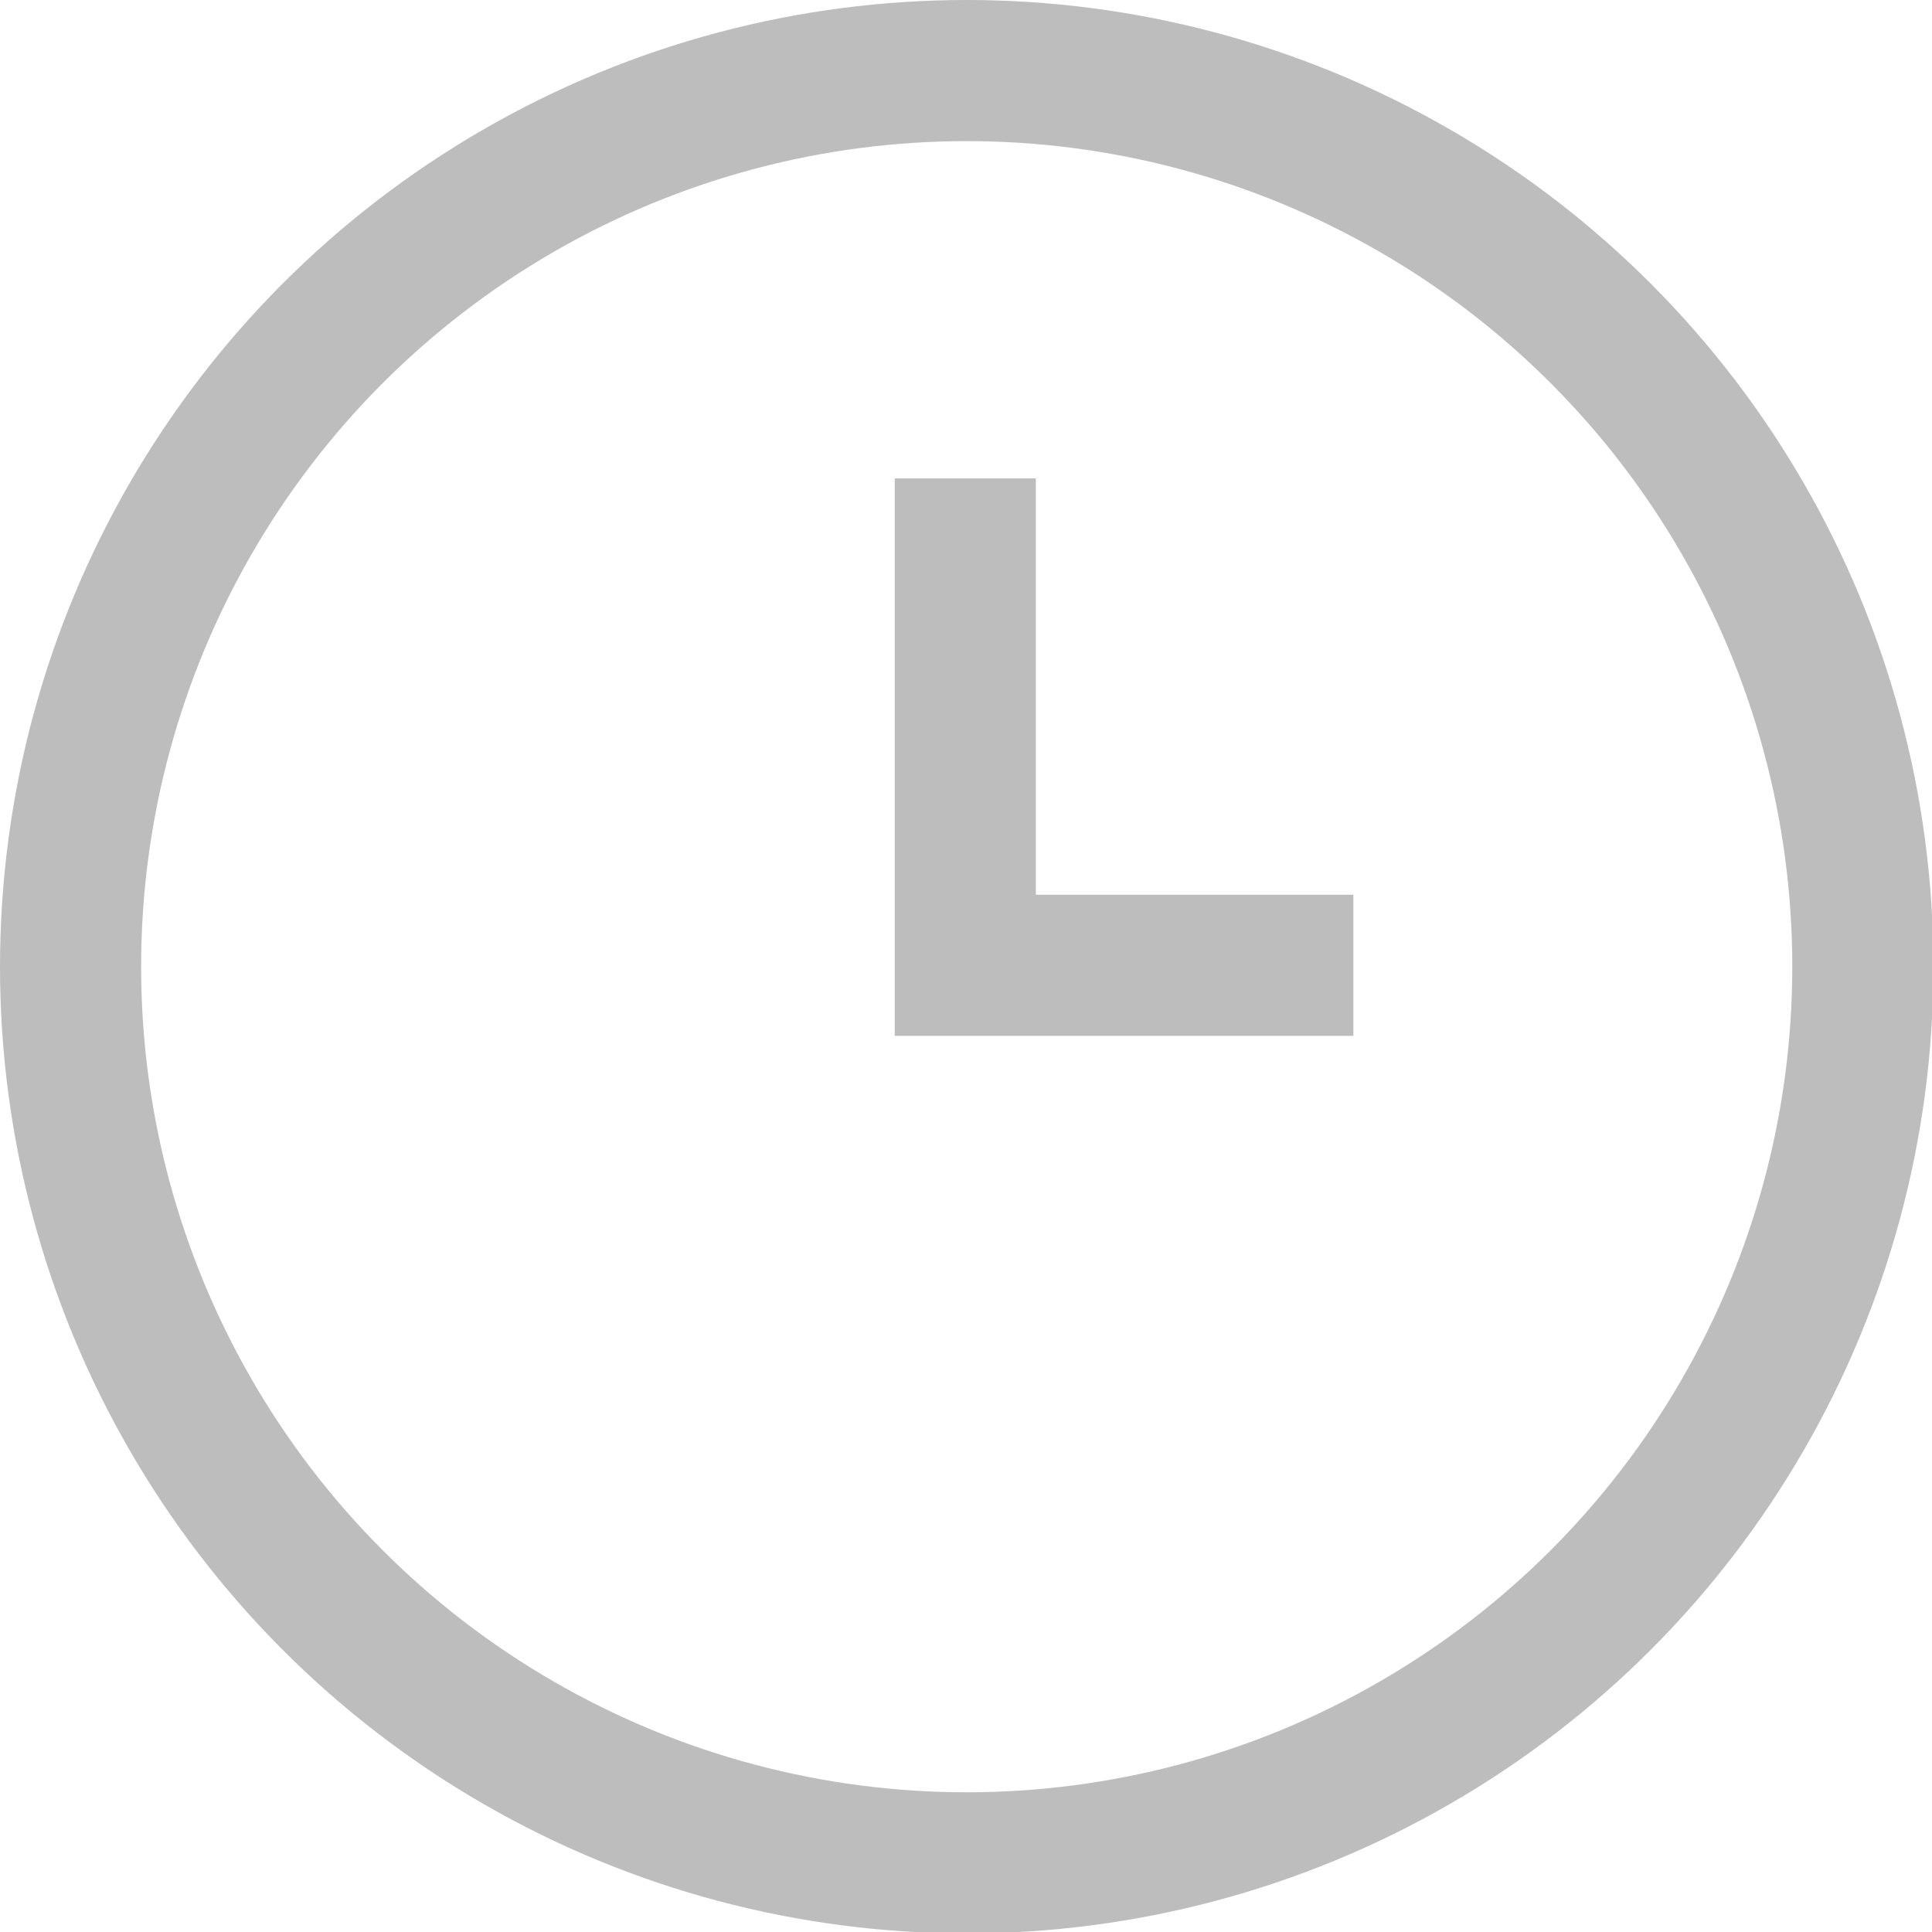
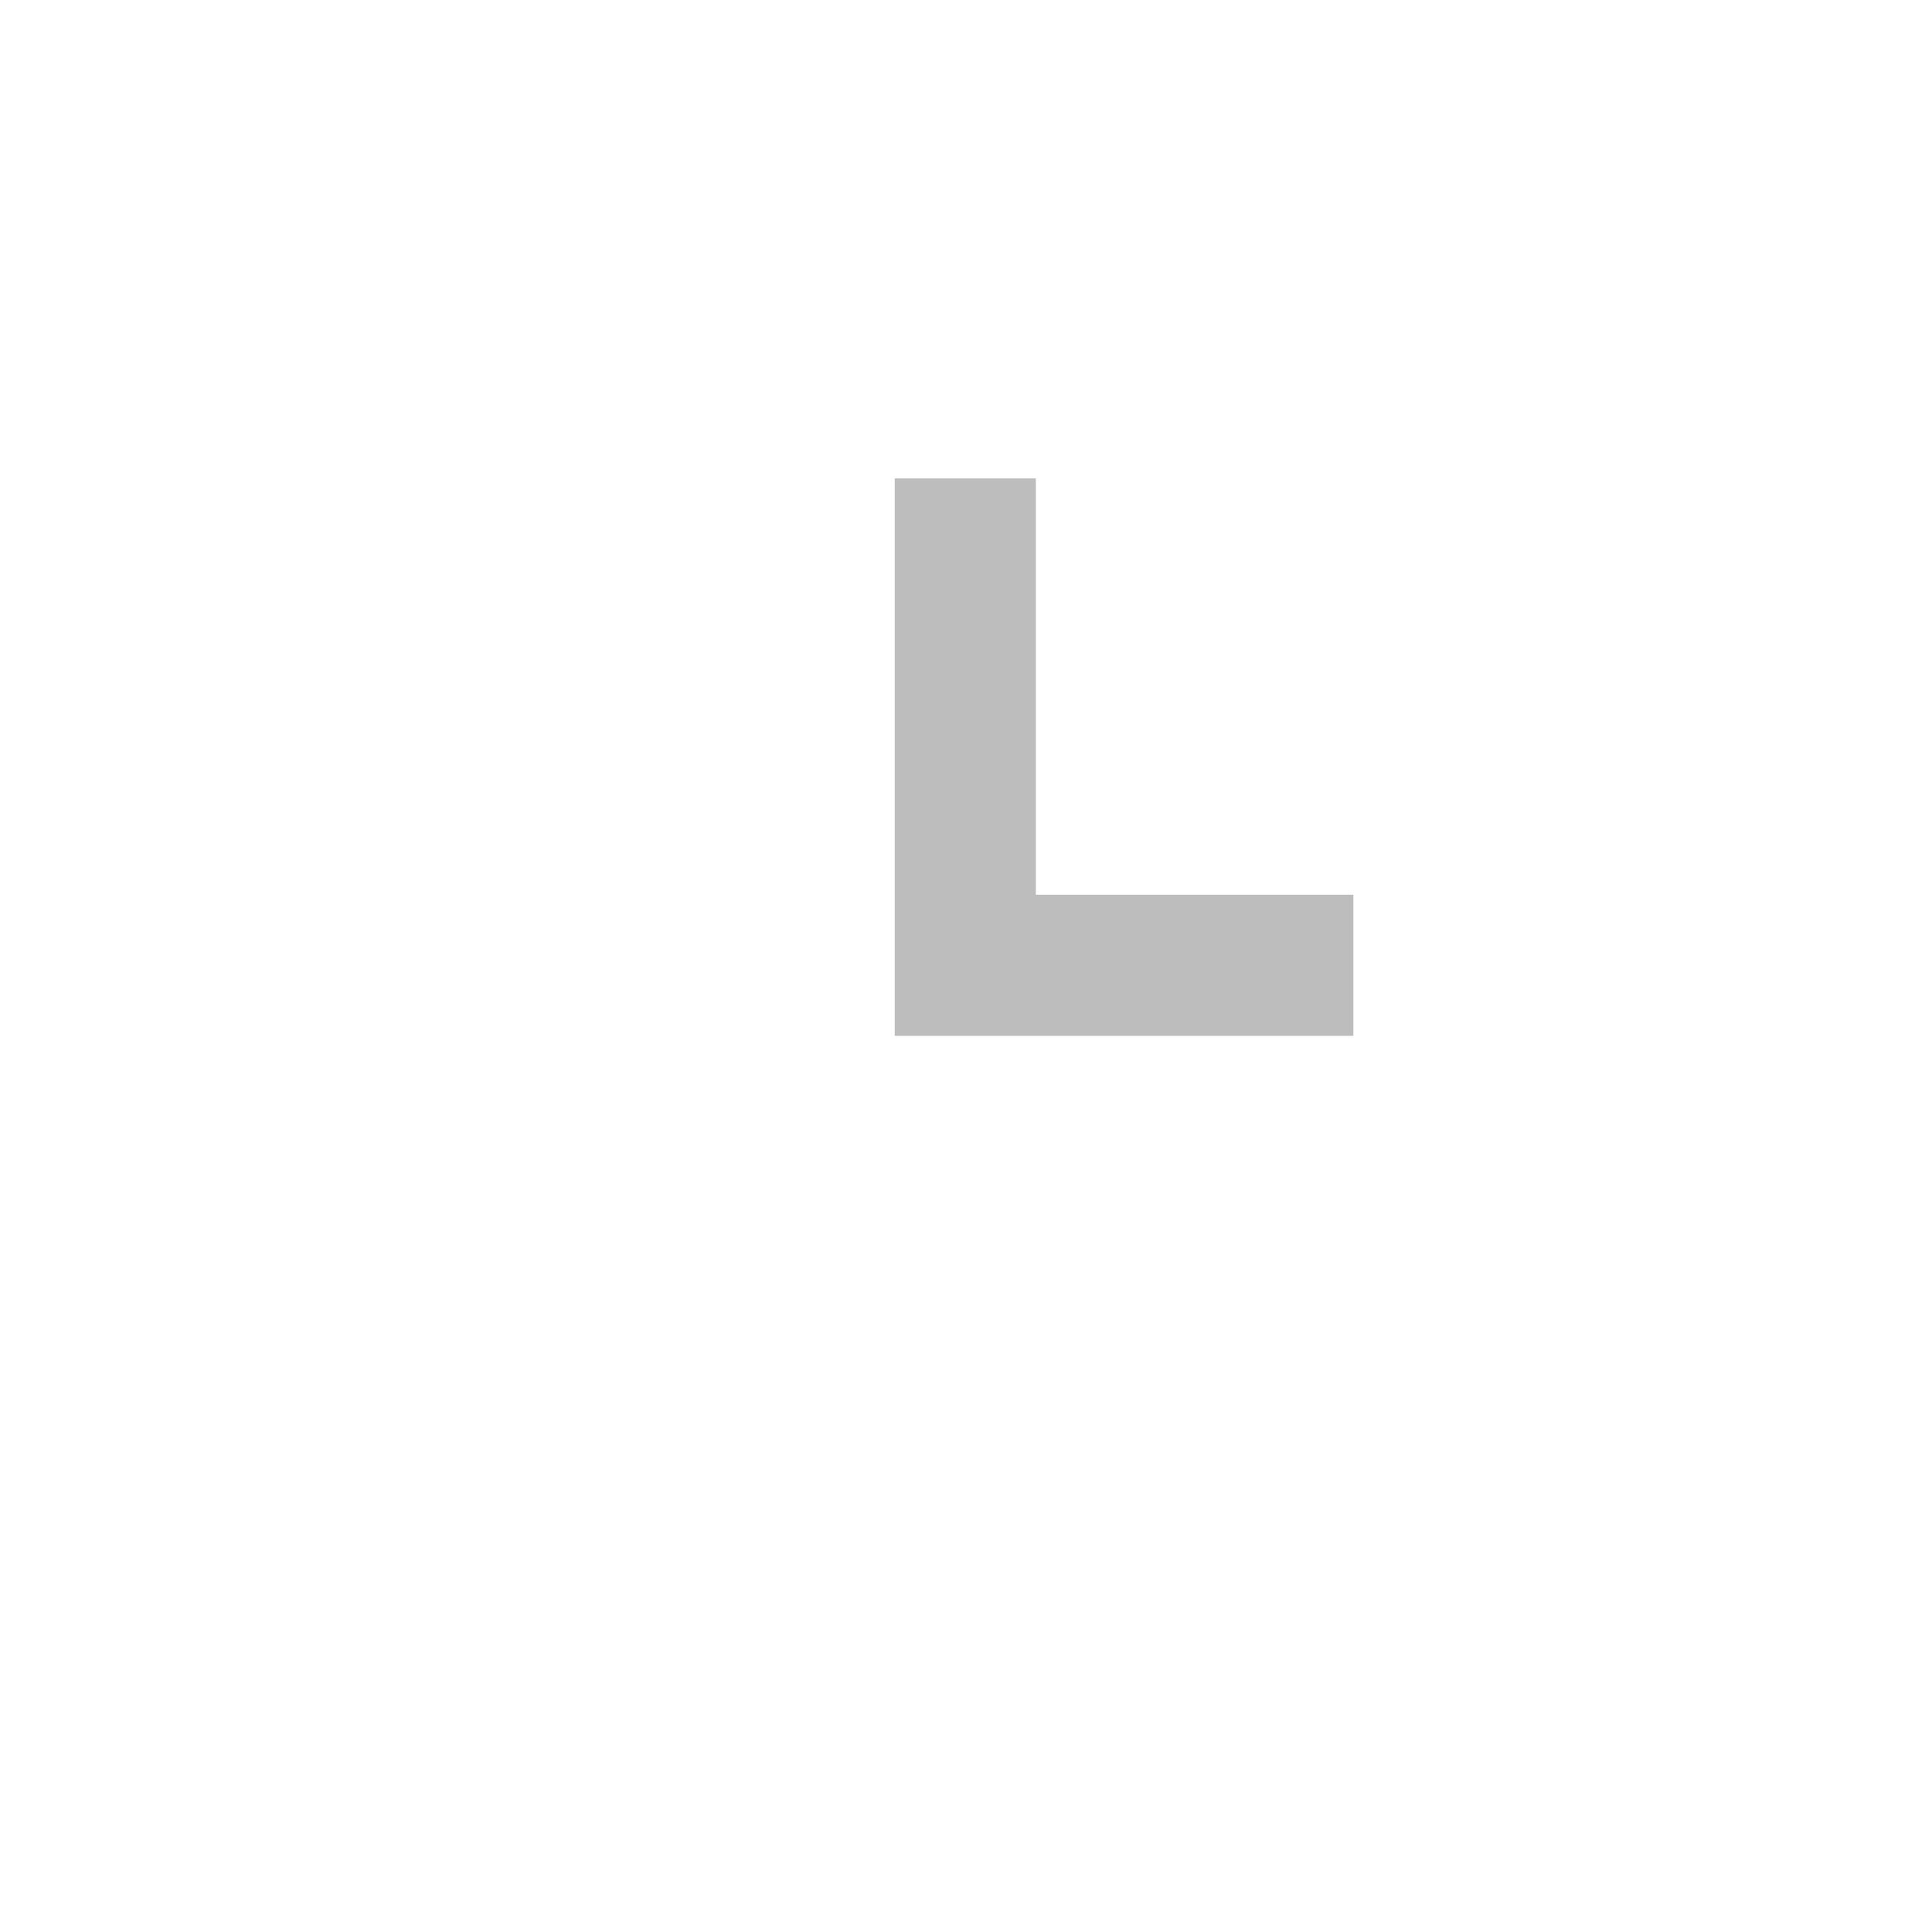
<svg xmlns="http://www.w3.org/2000/svg" viewBox="0 0 13.69 13.69">
  <defs>
    <style>.cls-1{fill:none;stroke:#bdbdbd;stroke-miterlimit:10;}</style>
  </defs>
  <title>Artboard 43 copy</title>
  <g id="Layer_2" data-name="Layer 2">
-     <circle class="cls-1" cx="6.85" cy="6.85" r="6.35" />
    <polyline class="cls-1" points="6.84 3.39 6.84 6.84 9.59 6.84" />
  </g>
</svg>